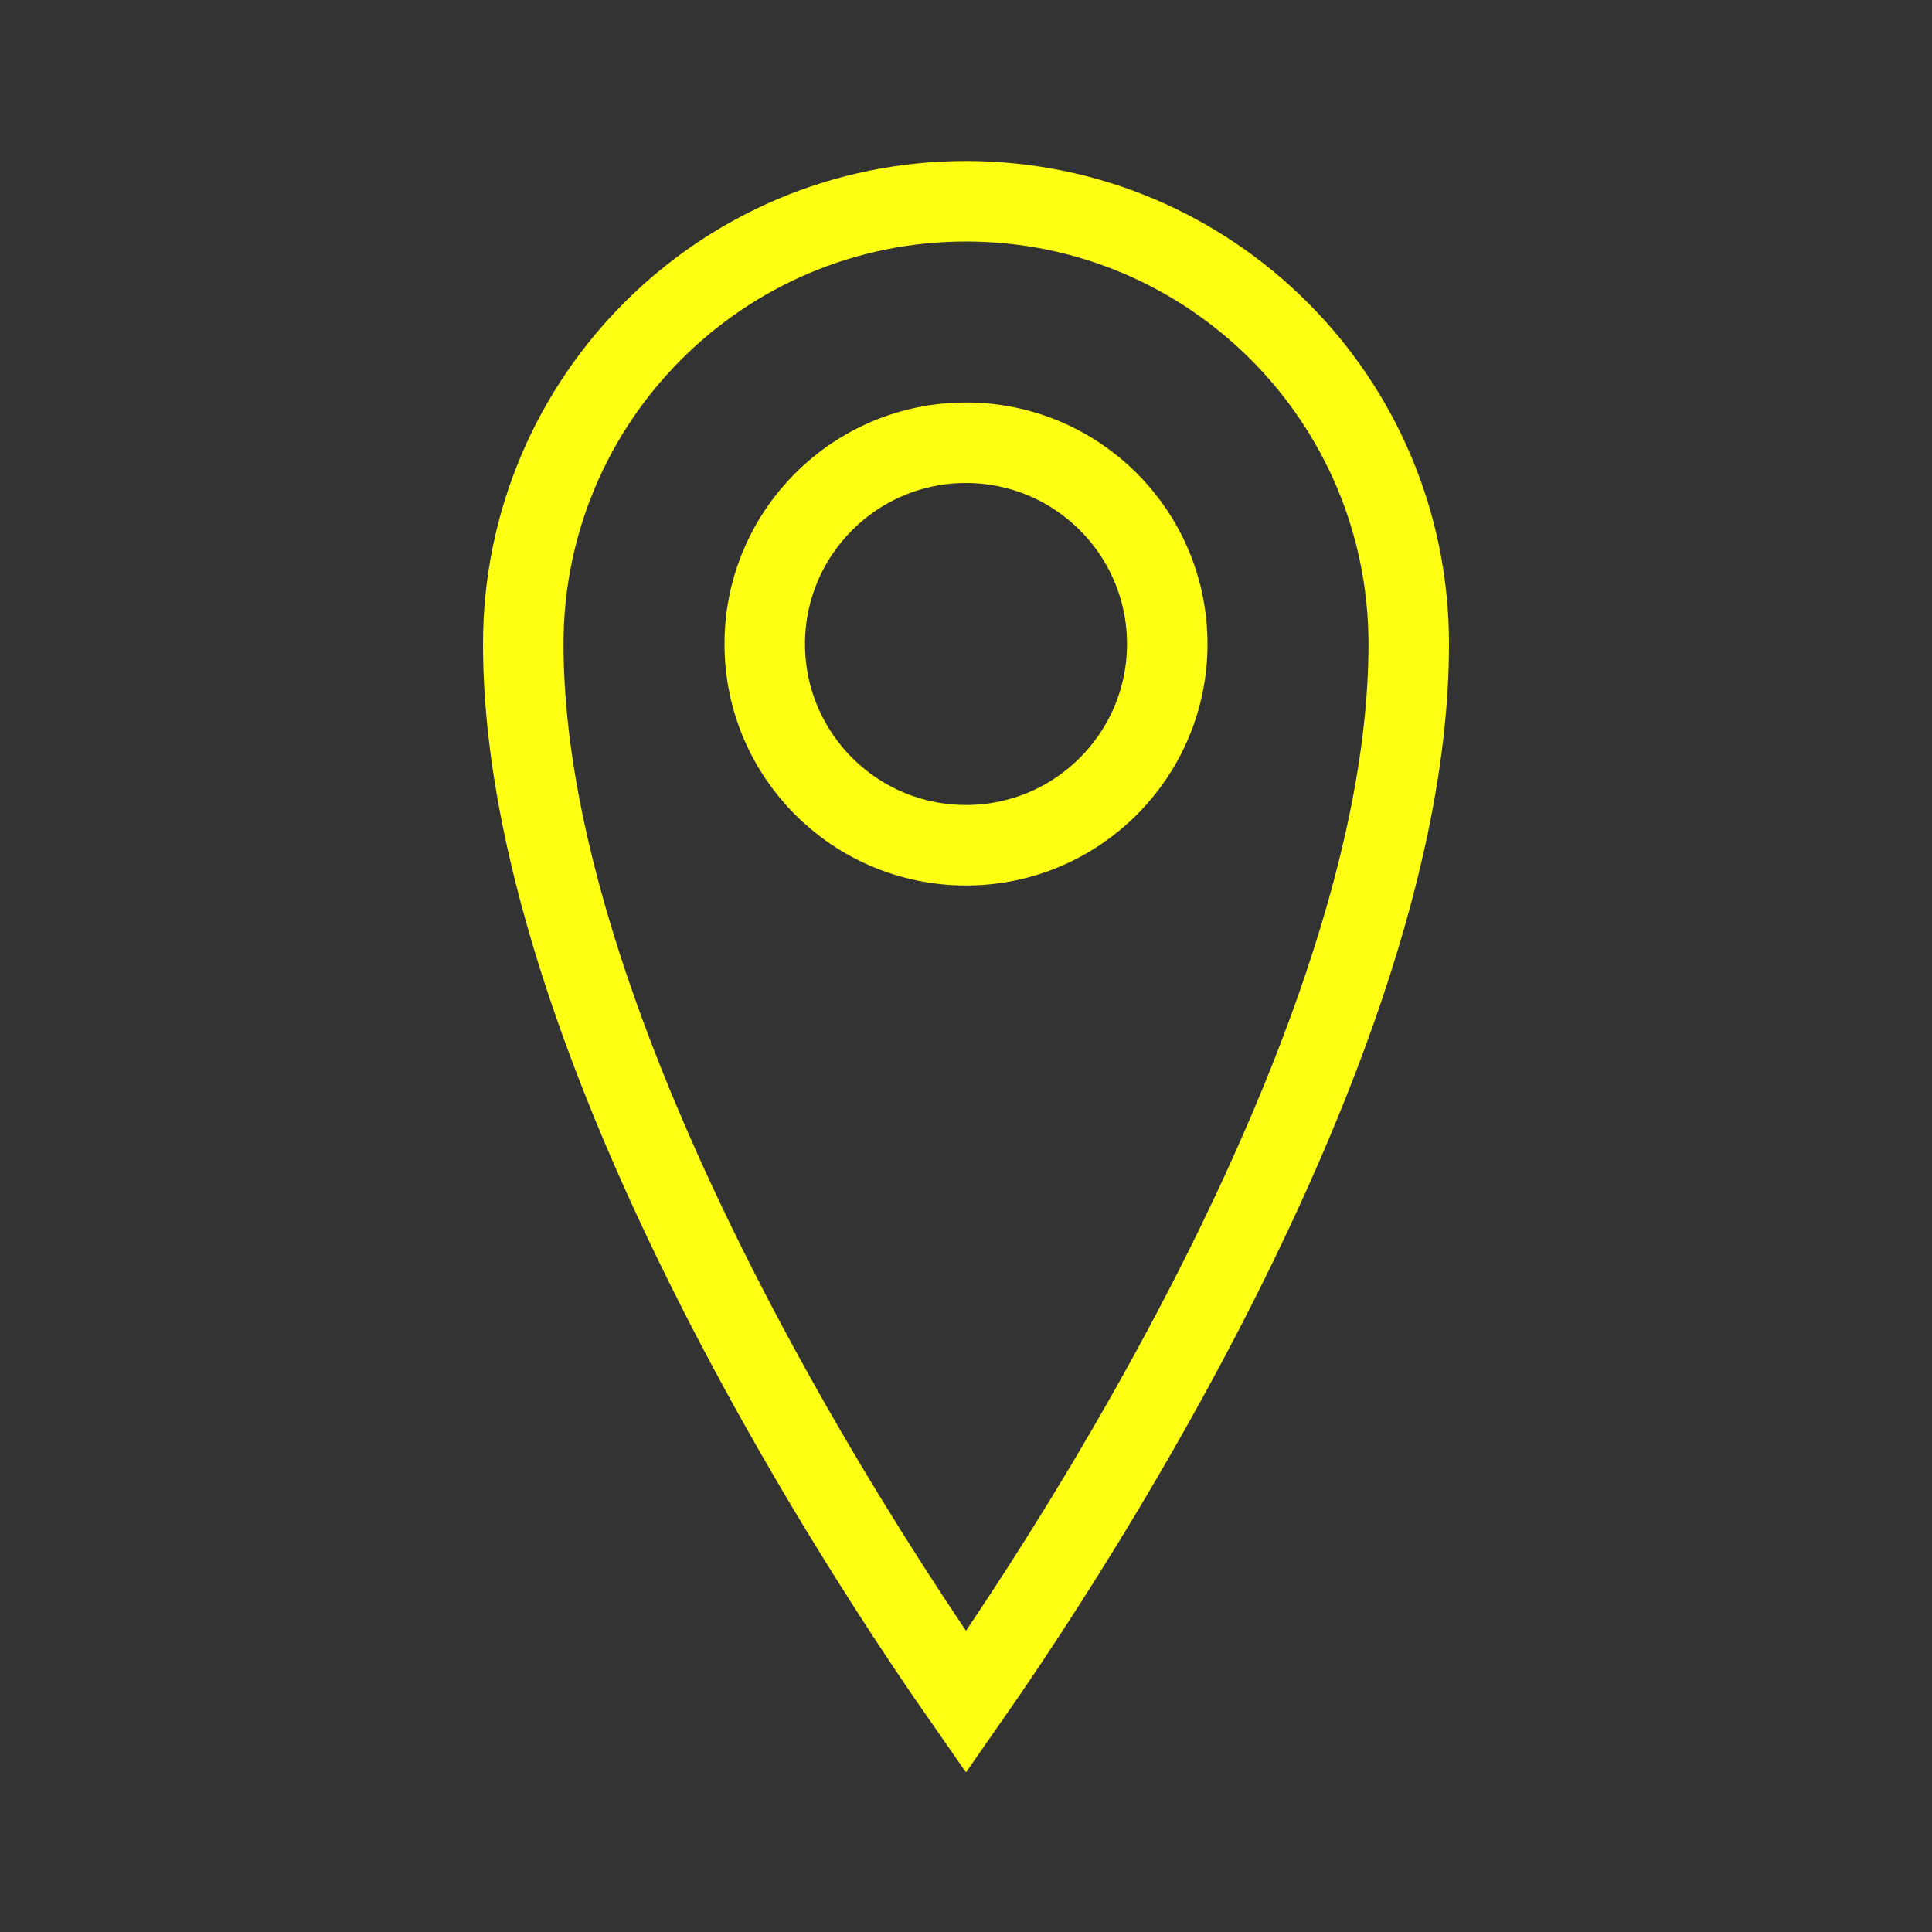
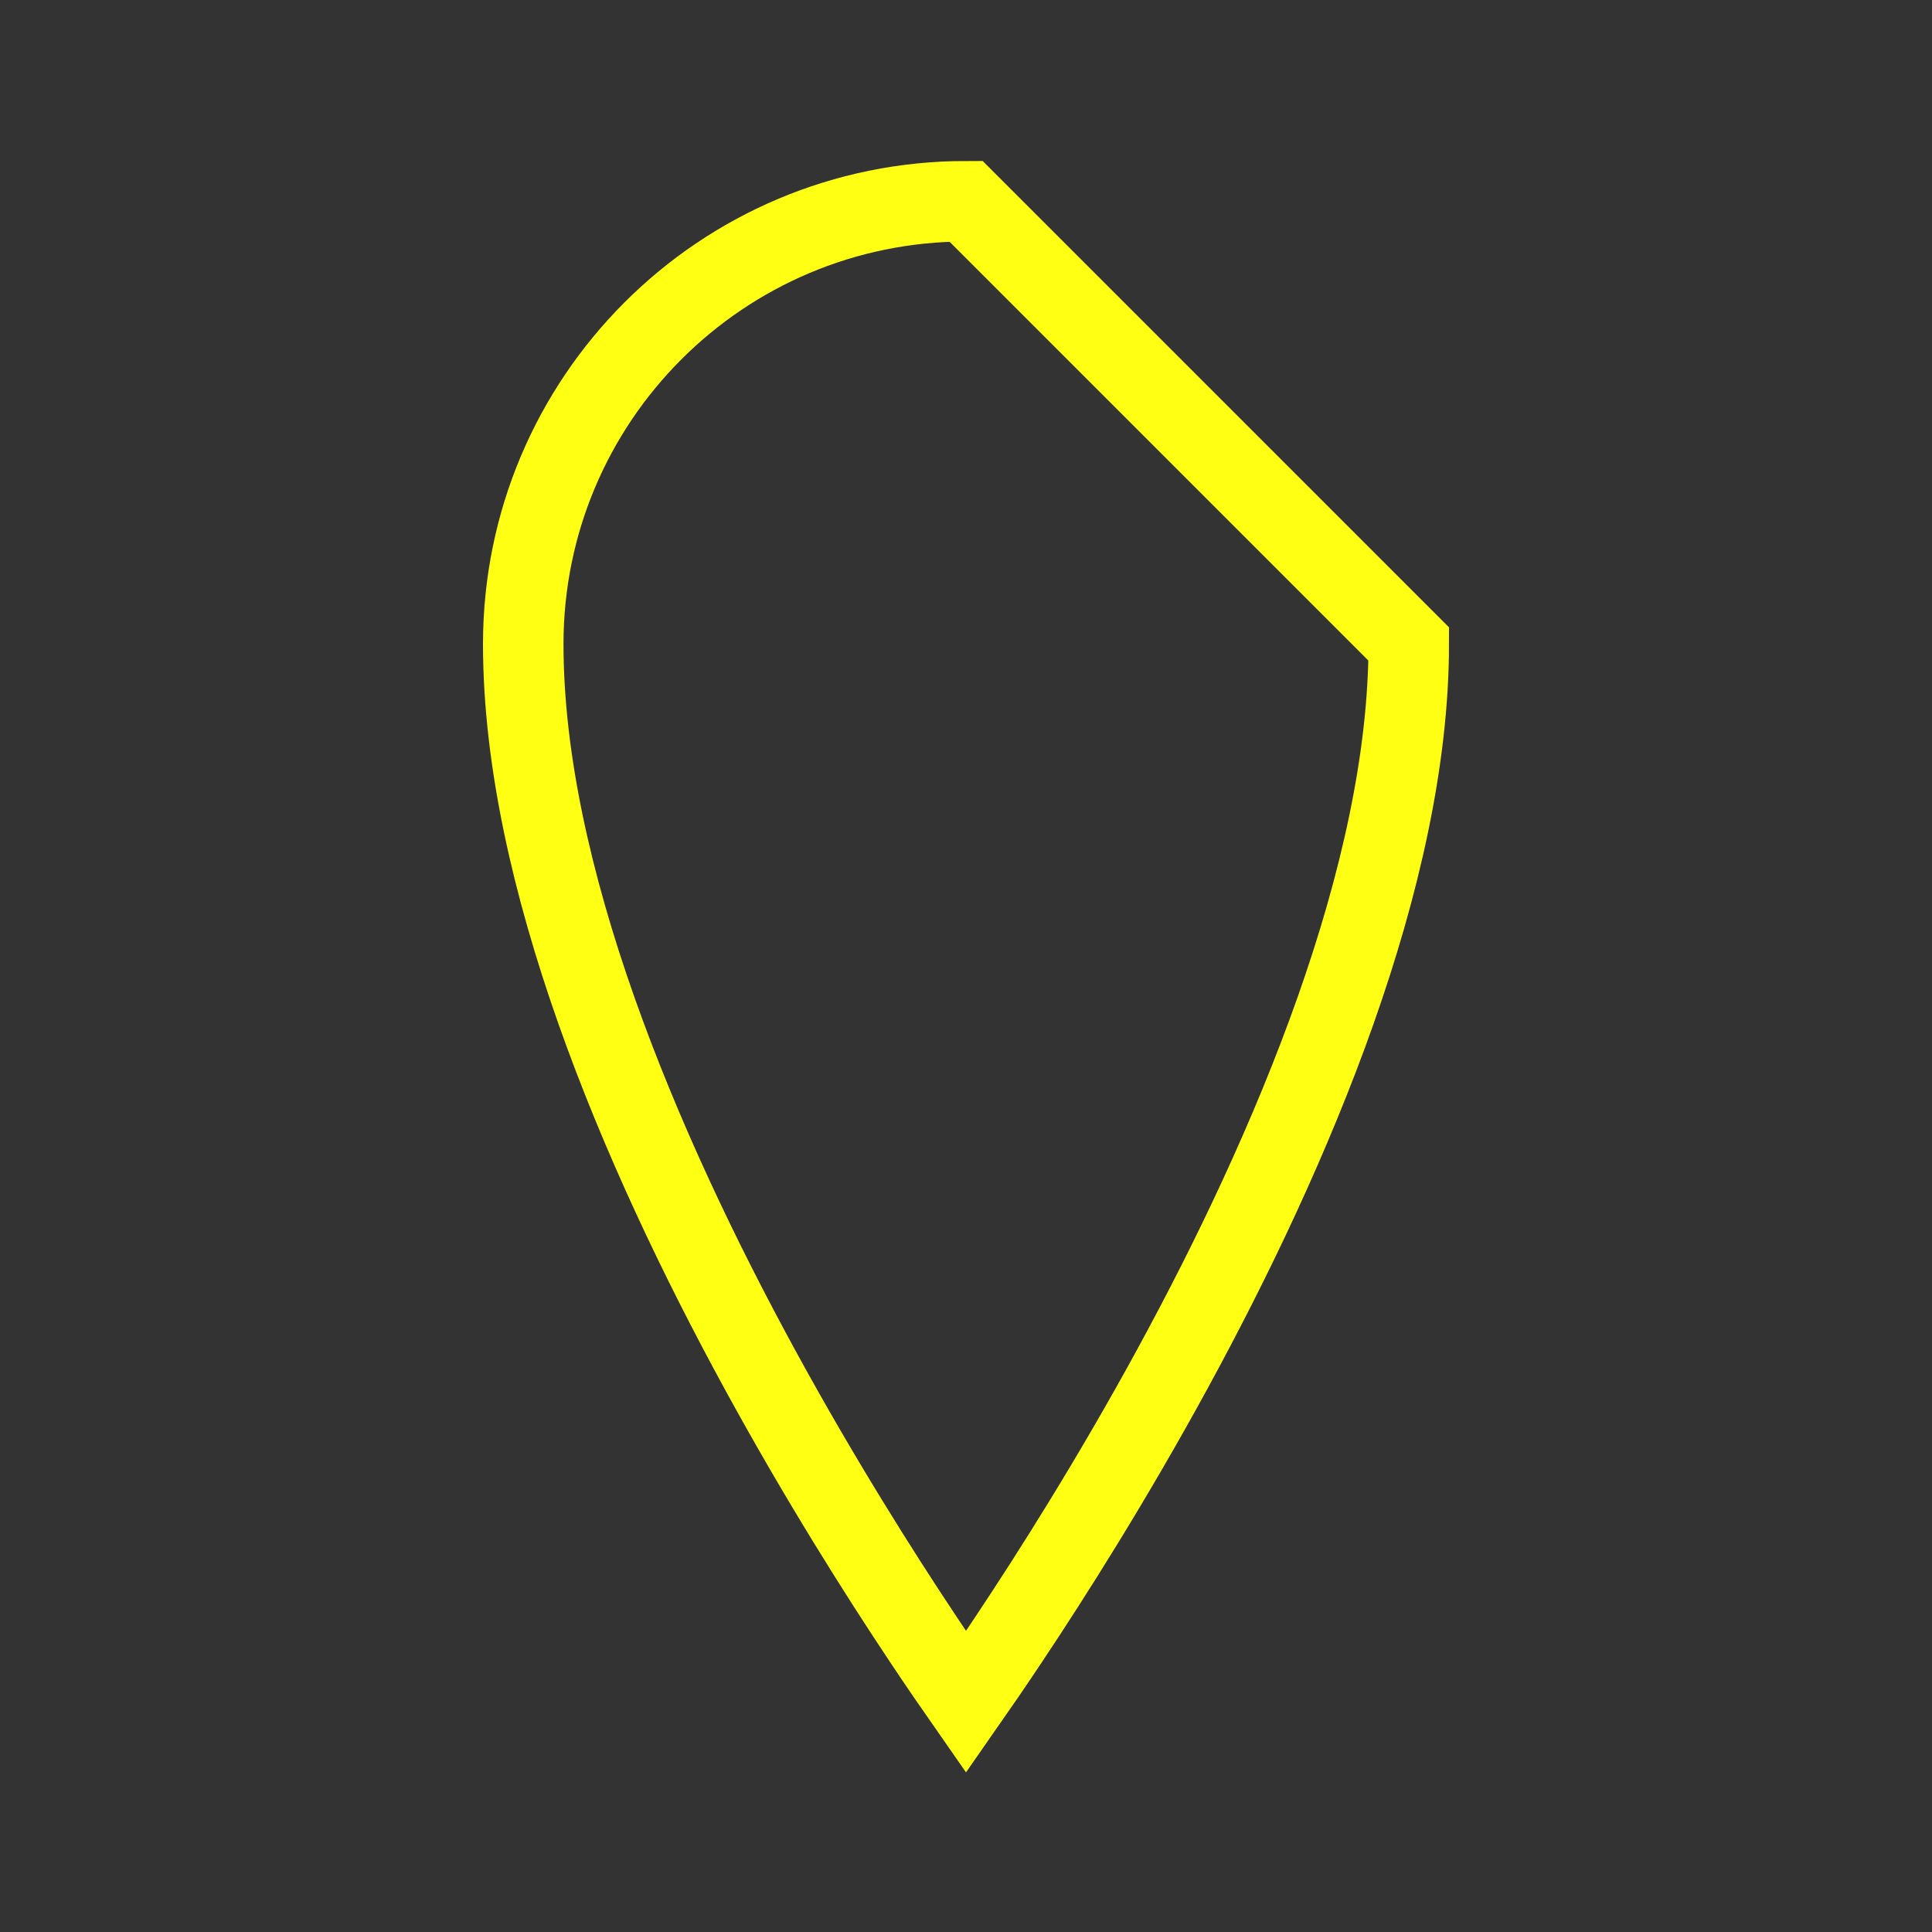
<svg xmlns="http://www.w3.org/2000/svg" width="24" height="24" viewBox="0 0 24 24" fill="none">
  <rect x="0" y="0" width="24" height="24" fill="#333333" stroke="none" />
-   <path d="M17.5 8C17.5 10.866 16.056 14.271 14.561 17.011C13.82 18.369 13.078 19.544 12.521 20.379C12.32 20.681 12.143 20.938 12 21.143C11.857 20.938 11.68 20.681 11.479 20.379C10.922 19.544 10.18 18.369 9.439 17.011C7.944 14.271 6.5 10.866 6.5 8C6.5 4.962 8.962 2.5 12 2.5C15.038 2.5 17.5 4.962 17.5 8Z" stroke="#FFFF14" />
-   <circle cx="12" cy="8" r="2.5" stroke="#FFFF14" />
+   <path d="M17.5 8C17.5 10.866 16.056 14.271 14.561 17.011C13.82 18.369 13.078 19.544 12.521 20.379C12.32 20.681 12.143 20.938 12 21.143C11.857 20.938 11.68 20.681 11.479 20.379C10.922 19.544 10.18 18.369 9.439 17.011C7.944 14.271 6.5 10.866 6.5 8C6.5 4.962 8.962 2.5 12 2.5Z" stroke="#FFFF14" />
</svg>